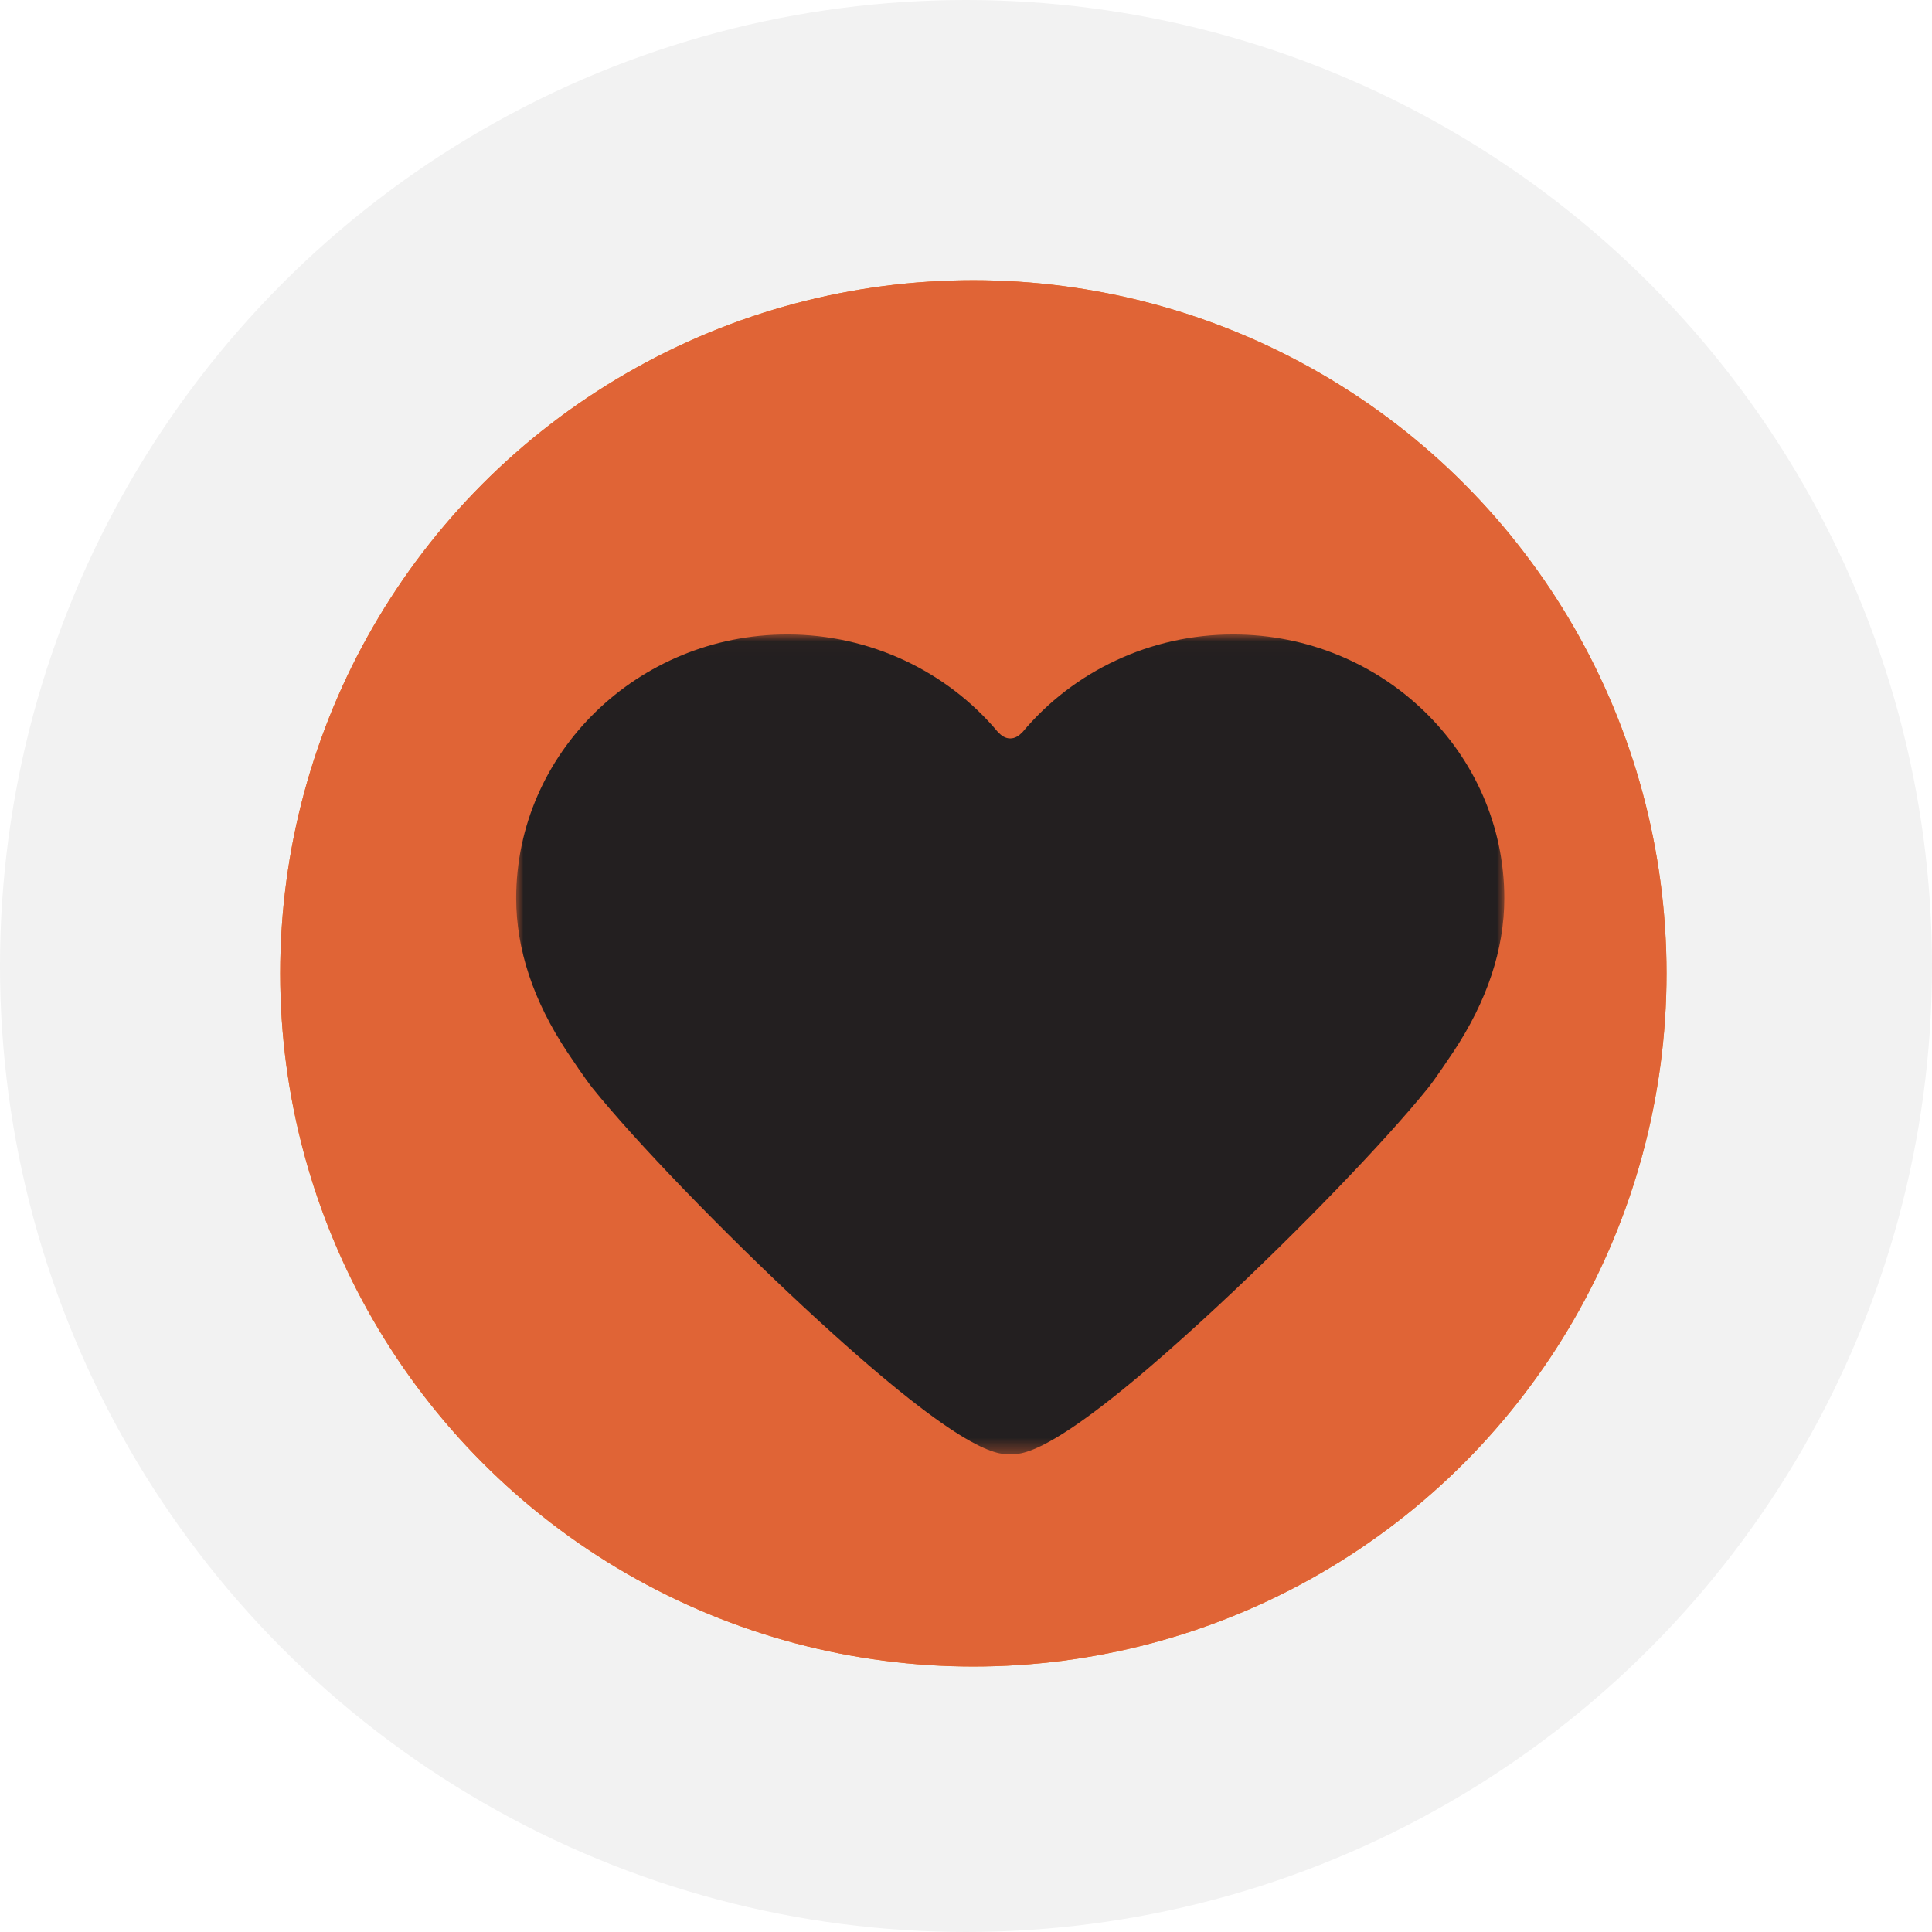
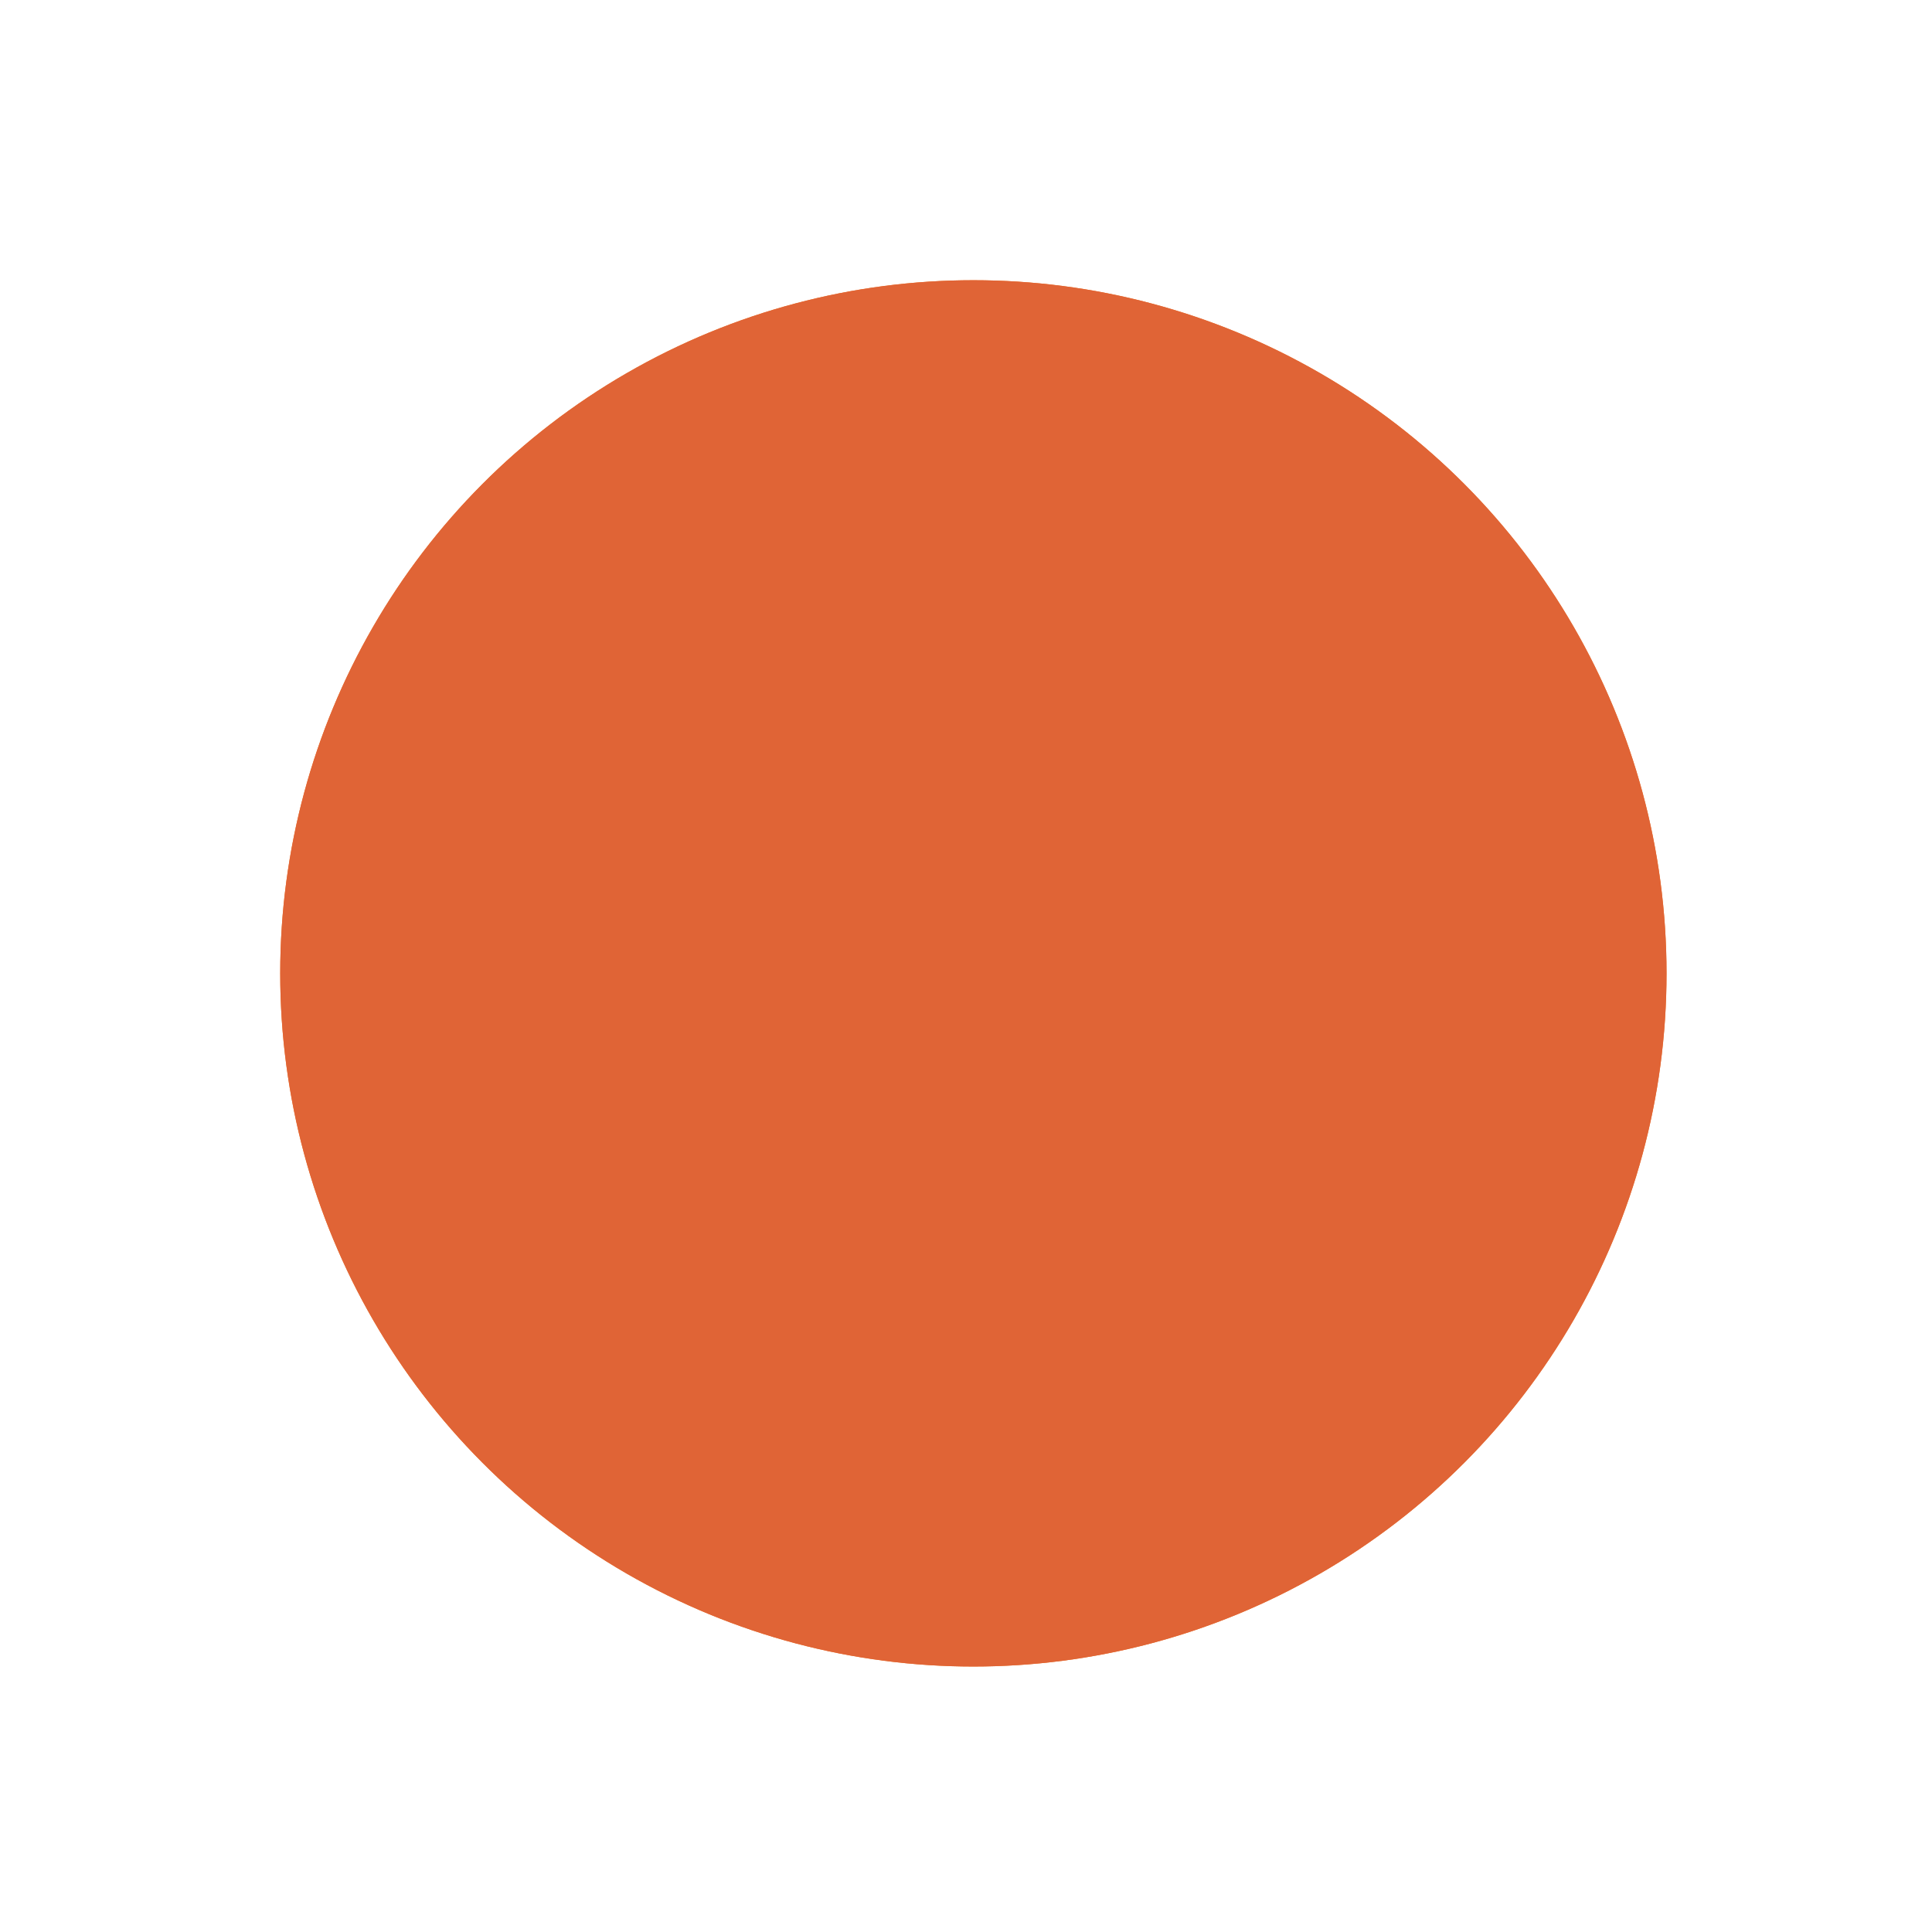
<svg xmlns="http://www.w3.org/2000/svg" xmlns:xlink="http://www.w3.org/1999/xlink" width="131px" height="131px" viewBox="0 0 131 131" version="1.1">
  <title>Icon_caring</title>
  <defs>
    <circle id="path-1" cx="47" cy="47.687" r="47" />
    <filter id="filter-3">
      <feColorMatrix in="SourceGraphic" type="matrix" values="0 0 0 0 0.663 0 0 0 0 0.171 0 0 0 0 0.193 0 0 0 1 0" />
    </filter>
-     <polygon id="path-4" points="0 0.019 67 0.019 67 55.617 0 55.617" />
  </defs>
  <g id="Icon-library" stroke="none" stroke-width="1" fill="none" fill-rule="evenodd">
    <g id="Icon-Library-downloadable" transform="translate(-250, -212)">
      <g id="Icon_caring" transform="translate(250, 212)">
        <g id="Group-8">
-           <circle id="Oval" fill="#F2F2F2" cx="65.5" cy="65.5" r="65.5" />
          <circle id="Oval" fill="#F47820" cx="66" cy="66" r="47" />
          <g id="Path-27-+-Path-28-+-Path-28-+-Path-29-Mask" transform="translate(19, 18.313)">
            <mask id="mask-2" fill="white">
              <use xlink:href="#path-1" />
            </mask>
            <use id="Mask" fill="#E06436" xlink:href="#path-1" />
          </g>
        </g>
        <g filter="url(#filter-3)" id="Group-20">
          <g transform="translate(34.059, 42.941)">
            <g id="Group-5" transform="translate(0.941, 0.059)">
              <polygon id="Fill-1" fill="#231F20" points="32.988 56.081 33.041 56.081 33.094 56.081" />
              <g id="Group-4">
                <mask id="mask-5" fill="white">
                  <use xlink:href="#path-4" />
                </mask>
                <g id="Clip-3" />
-                 <path d="M34.324,6.651 C34.098,6.876 33.84,7.07 33.501,7.07 C33.16,7.07 32.91,6.884 32.675,6.65 C29.21,2.5 23.978,0.019 18.387,0.019 C8.248,0.019 -7.75462963e-05,8.045 -7.75462963e-05,17.909 C-7.75462963e-05,21.367 1.166,24.876 3.466,28.338 C3.668,28.643 4.703,30.189 5.172,30.773 C8.085,34.388 13.986,40.503 19.522,45.644 C30.072,55.443 32.484,55.614 33.5,55.617 C34.516,55.614 36.928,55.443 47.478,45.644 C53.014,40.503 58.915,34.388 61.828,30.773 C62.297,30.189 63.332,28.643 63.534,28.338 C65.834,24.876 67,21.367 67,17.909 C67,8.045 58.752,0.019 48.613,0.019 C43.022,0.019 37.789,2.5 34.324,6.651" id="Fill-2" fill="#231F20" mask="url(#mask-5)" />
+                 <path d="M34.324,6.651 C34.098,6.876 33.84,7.07 33.501,7.07 C33.16,7.07 32.91,6.884 32.675,6.65 C29.21,2.5 23.978,0.019 18.387,0.019 C8.248,0.019 -7.75462963e-05,8.045 -7.75462963e-05,17.909 C-7.75462963e-05,21.367 1.166,24.876 3.466,28.338 C3.668,28.643 4.703,30.189 5.172,30.773 C8.085,34.388 13.986,40.503 19.522,45.644 C30.072,55.443 32.484,55.614 33.5,55.617 C34.516,55.614 36.928,55.443 47.478,45.644 C53.014,40.503 58.915,34.388 61.828,30.773 C62.297,30.189 63.332,28.643 63.534,28.338 C65.834,24.876 67,21.367 67,17.909 C43.022,0.019 37.789,2.5 34.324,6.651" id="Fill-2" fill="#231F20" mask="url(#mask-5)" />
              </g>
            </g>
          </g>
        </g>
      </g>
    </g>
  </g>
</svg>